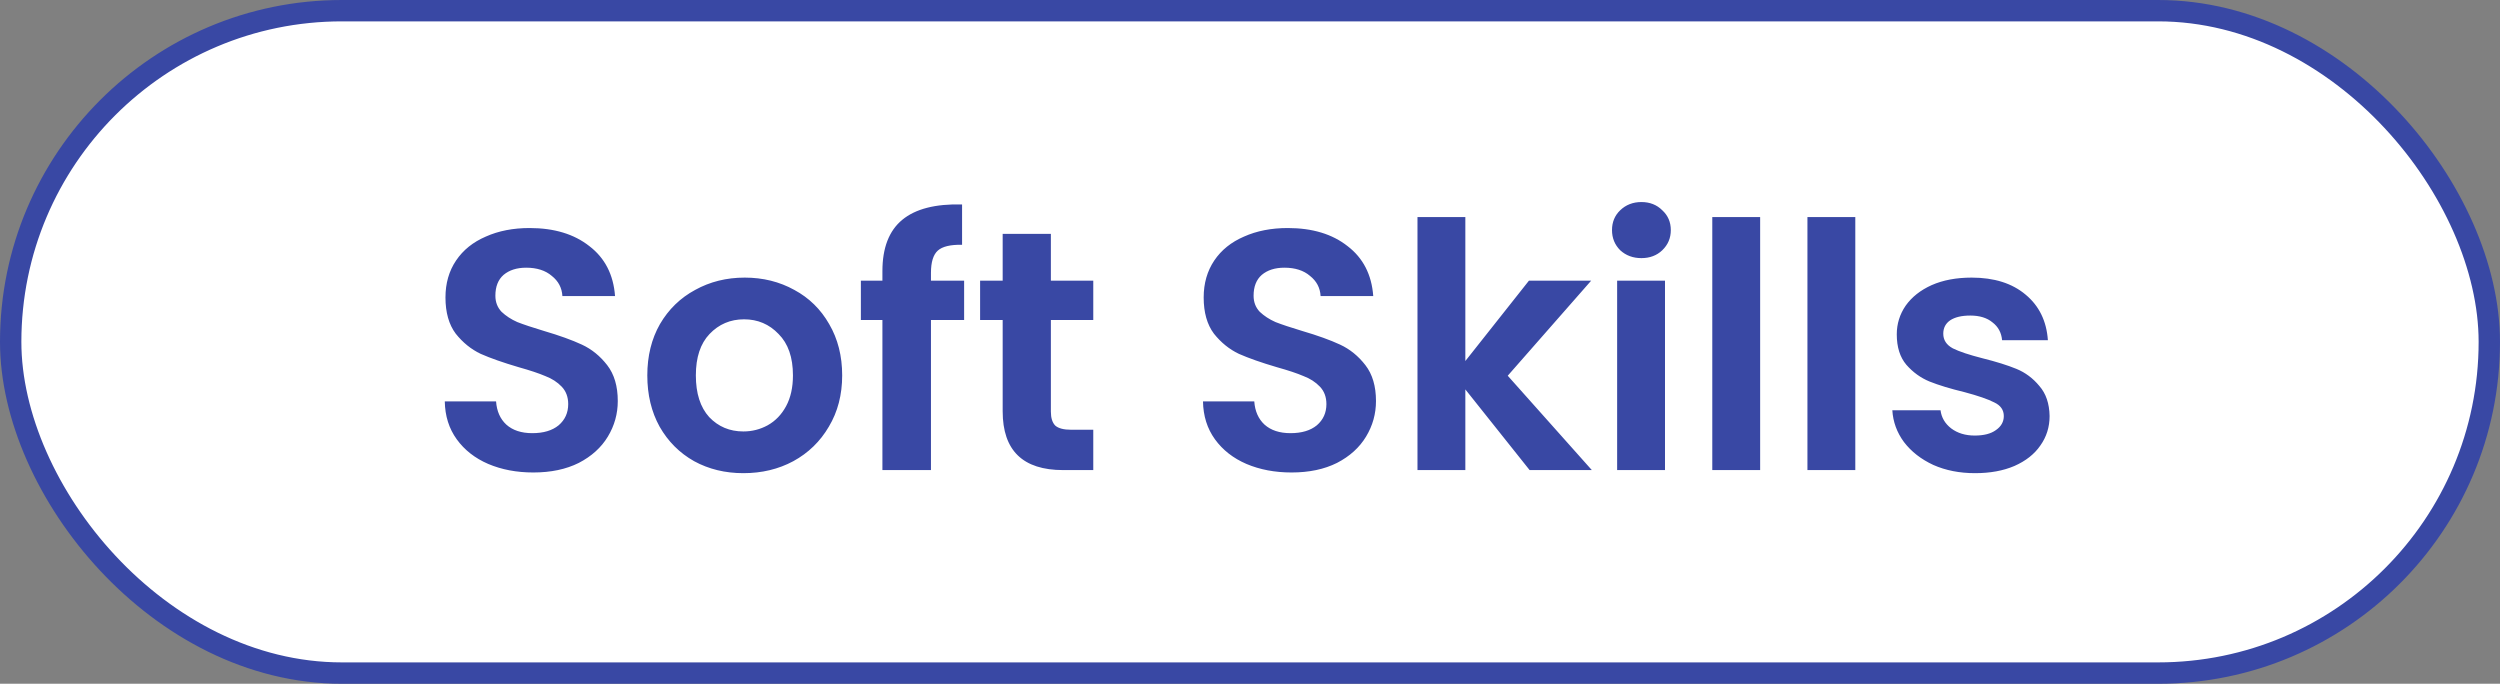
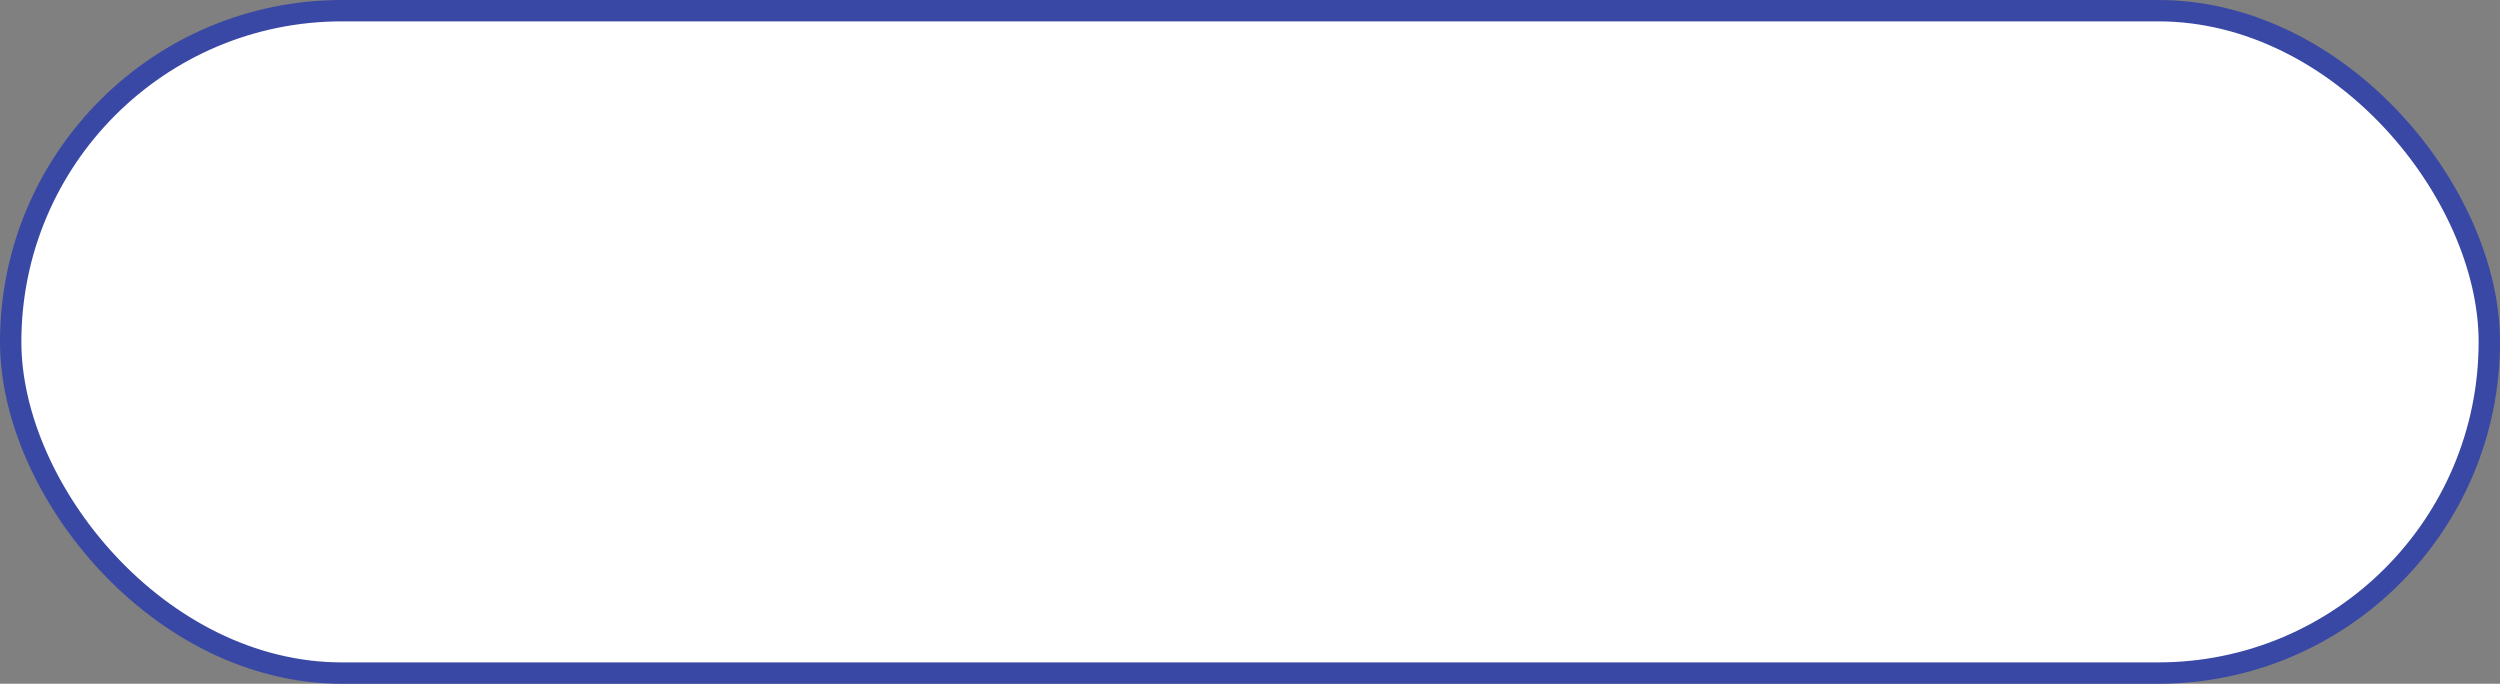
<svg xmlns="http://www.w3.org/2000/svg" width="117" height="32" viewBox="0 0 117 32" fill="none">
  <rect x="0" y="0" width="117" height="32" fill="#808080" stroke="none" />
  <rect x="0.5" y="0.5" width="116" height="31" rx="15.5" fill="white" />
  <rect x="0.5" y="0.5" width="116" height="31" rx="15.5" stroke="#3948A4" />
-   <path d="M24.96 22.112C24.181 22.112 23.477 21.979 22.848 21.712C22.229 21.445 21.739 21.061 21.376 20.56C21.013 20.059 20.827 19.467 20.816 18.784H23.216C23.248 19.243 23.408 19.605 23.696 19.872C23.995 20.139 24.4 20.272 24.912 20.272C25.435 20.272 25.845 20.149 26.144 19.904C26.443 19.648 26.592 19.317 26.592 18.912C26.592 18.581 26.491 18.309 26.288 18.096C26.085 17.883 25.829 17.717 25.52 17.6C25.221 17.472 24.805 17.333 24.272 17.184C23.547 16.971 22.955 16.763 22.496 16.56C22.048 16.347 21.659 16.032 21.328 15.616C21.008 15.189 20.848 14.624 20.848 13.92C20.848 13.259 21.013 12.683 21.344 12.192C21.675 11.701 22.139 11.328 22.736 11.072C23.333 10.805 24.016 10.672 24.784 10.672C25.936 10.672 26.869 10.955 27.584 11.52C28.309 12.075 28.709 12.853 28.784 13.856H26.32C26.299 13.472 26.133 13.157 25.824 12.912C25.525 12.656 25.125 12.528 24.624 12.528C24.187 12.528 23.835 12.64 23.568 12.864C23.312 13.088 23.184 13.413 23.184 13.84C23.184 14.139 23.28 14.389 23.472 14.592C23.675 14.784 23.92 14.944 24.208 15.072C24.507 15.189 24.923 15.328 25.456 15.488C26.181 15.701 26.773 15.915 27.232 16.128C27.691 16.341 28.085 16.661 28.416 17.088C28.747 17.515 28.912 18.075 28.912 18.768C28.912 19.365 28.757 19.92 28.448 20.432C28.139 20.944 27.685 21.355 27.088 21.664C26.491 21.963 25.781 22.112 24.96 22.112ZM34.79 22.144C33.937 22.144 33.169 21.957 32.486 21.584C31.803 21.2 31.265 20.661 30.87 19.968C30.486 19.275 30.294 18.475 30.294 17.568C30.294 16.661 30.491 15.861 30.886 15.168C31.291 14.475 31.841 13.941 32.534 13.568C33.227 13.184 34.001 12.992 34.854 12.992C35.707 12.992 36.481 13.184 37.174 13.568C37.867 13.941 38.411 14.475 38.806 15.168C39.211 15.861 39.414 16.661 39.414 17.568C39.414 18.475 39.206 19.275 38.79 19.968C38.385 20.661 37.83 21.2 37.126 21.584C36.433 21.957 35.654 22.144 34.79 22.144ZM34.79 20.192C35.195 20.192 35.574 20.096 35.926 19.904C36.289 19.701 36.577 19.403 36.79 19.008C37.003 18.613 37.11 18.133 37.11 17.568C37.11 16.725 36.886 16.08 36.438 15.632C36.001 15.173 35.462 14.944 34.822 14.944C34.182 14.944 33.643 15.173 33.206 15.632C32.779 16.08 32.566 16.725 32.566 17.568C32.566 18.411 32.774 19.061 33.19 19.52C33.617 19.968 34.15 20.192 34.79 20.192ZM45.121 14.976H43.569V22H41.297V14.976H40.289V13.136H41.297V12.688C41.297 11.6 41.606 10.8 42.225 10.288C42.844 9.776 43.777 9.536 45.025 9.568V11.456C44.481 11.445 44.102 11.536 43.889 11.728C43.676 11.92 43.569 12.267 43.569 12.768V13.136H45.121V14.976ZM49.181 14.976V19.264C49.181 19.563 49.25 19.781 49.389 19.92C49.538 20.048 49.783 20.112 50.125 20.112H51.165V22H49.757C47.869 22 46.925 21.083 46.925 19.248V14.976H45.869V13.136H46.925V10.944H49.181V13.136H51.165V14.976H49.181ZM60.444 22.112C59.666 22.112 58.962 21.979 58.332 21.712C57.714 21.445 57.223 21.061 56.86 20.56C56.498 20.059 56.311 19.467 56.3 18.784H58.7C58.732 19.243 58.892 19.605 59.18 19.872C59.479 20.139 59.884 20.272 60.396 20.272C60.919 20.272 61.33 20.149 61.628 19.904C61.927 19.648 62.076 19.317 62.076 18.912C62.076 18.581 61.975 18.309 61.772 18.096C61.57 17.883 61.314 17.717 61.004 17.6C60.706 17.472 60.29 17.333 59.756 17.184C59.031 16.971 58.439 16.763 57.98 16.56C57.532 16.347 57.143 16.032 56.812 15.616C56.492 15.189 56.332 14.624 56.332 13.92C56.332 13.259 56.498 12.683 56.828 12.192C57.159 11.701 57.623 11.328 58.22 11.072C58.818 10.805 59.5 10.672 60.268 10.672C61.42 10.672 62.354 10.955 63.068 11.52C63.794 12.075 64.194 12.853 64.268 13.856H61.804C61.783 13.472 61.618 13.157 61.308 12.912C61.01 12.656 60.61 12.528 60.108 12.528C59.671 12.528 59.319 12.64 59.052 12.864C58.796 13.088 58.668 13.413 58.668 13.84C58.668 14.139 58.764 14.389 58.956 14.592C59.159 14.784 59.404 14.944 59.692 15.072C59.991 15.189 60.407 15.328 60.94 15.488C61.666 15.701 62.258 15.915 62.716 16.128C63.175 16.341 63.57 16.661 63.9 17.088C64.231 17.515 64.396 18.075 64.396 18.768C64.396 19.365 64.242 19.92 63.932 20.432C63.623 20.944 63.17 21.355 62.572 21.664C61.975 21.963 61.266 22.112 60.444 22.112ZM71.586 22L68.578 18.224V22H66.338V10.16H68.578V16.896L71.554 13.136H74.466L70.562 17.584L74.498 22H71.586ZM76.818 12.08C76.424 12.08 76.093 11.957 75.826 11.712C75.57 11.456 75.442 11.141 75.442 10.768C75.442 10.395 75.57 10.085 75.826 9.84C76.093 9.584 76.424 9.456 76.818 9.456C77.213 9.456 77.538 9.584 77.794 9.84C78.061 10.085 78.194 10.395 78.194 10.768C78.194 11.141 78.061 11.456 77.794 11.712C77.538 11.957 77.213 12.08 76.818 12.08ZM77.922 13.136V22H75.682V13.136H77.922ZM82.375 10.16V22H80.135V10.16H82.375ZM86.828 10.16V22H84.588V10.16H86.828ZM92.433 22.144C91.708 22.144 91.058 22.016 90.481 21.76C89.906 21.493 89.447 21.136 89.106 20.688C88.775 20.24 88.594 19.744 88.561 19.2H90.817C90.86 19.541 91.025 19.824 91.314 20.048C91.612 20.272 91.98 20.384 92.418 20.384C92.844 20.384 93.175 20.299 93.409 20.128C93.655 19.957 93.778 19.739 93.778 19.472C93.778 19.184 93.628 18.971 93.329 18.832C93.041 18.683 92.578 18.523 91.938 18.352C91.276 18.192 90.732 18.027 90.305 17.856C89.889 17.685 89.527 17.424 89.218 17.072C88.919 16.72 88.769 16.245 88.769 15.648C88.769 15.157 88.908 14.709 89.186 14.304C89.474 13.899 89.879 13.579 90.401 13.344C90.935 13.109 91.559 12.992 92.273 12.992C93.329 12.992 94.172 13.259 94.802 13.792C95.431 14.315 95.778 15.024 95.841 15.92H93.698C93.665 15.568 93.516 15.291 93.249 15.088C92.993 14.875 92.647 14.768 92.21 14.768C91.804 14.768 91.49 14.843 91.266 14.992C91.052 15.141 90.945 15.349 90.945 15.616C90.945 15.915 91.095 16.144 91.394 16.304C91.692 16.453 92.156 16.608 92.785 16.768C93.425 16.928 93.954 17.093 94.37 17.264C94.785 17.435 95.143 17.701 95.442 18.064C95.751 18.416 95.911 18.885 95.921 19.472C95.921 19.984 95.778 20.443 95.49 20.848C95.212 21.253 94.807 21.573 94.273 21.808C93.751 22.032 93.138 22.144 92.433 22.144Z" fill="#3948A4" />
</svg>